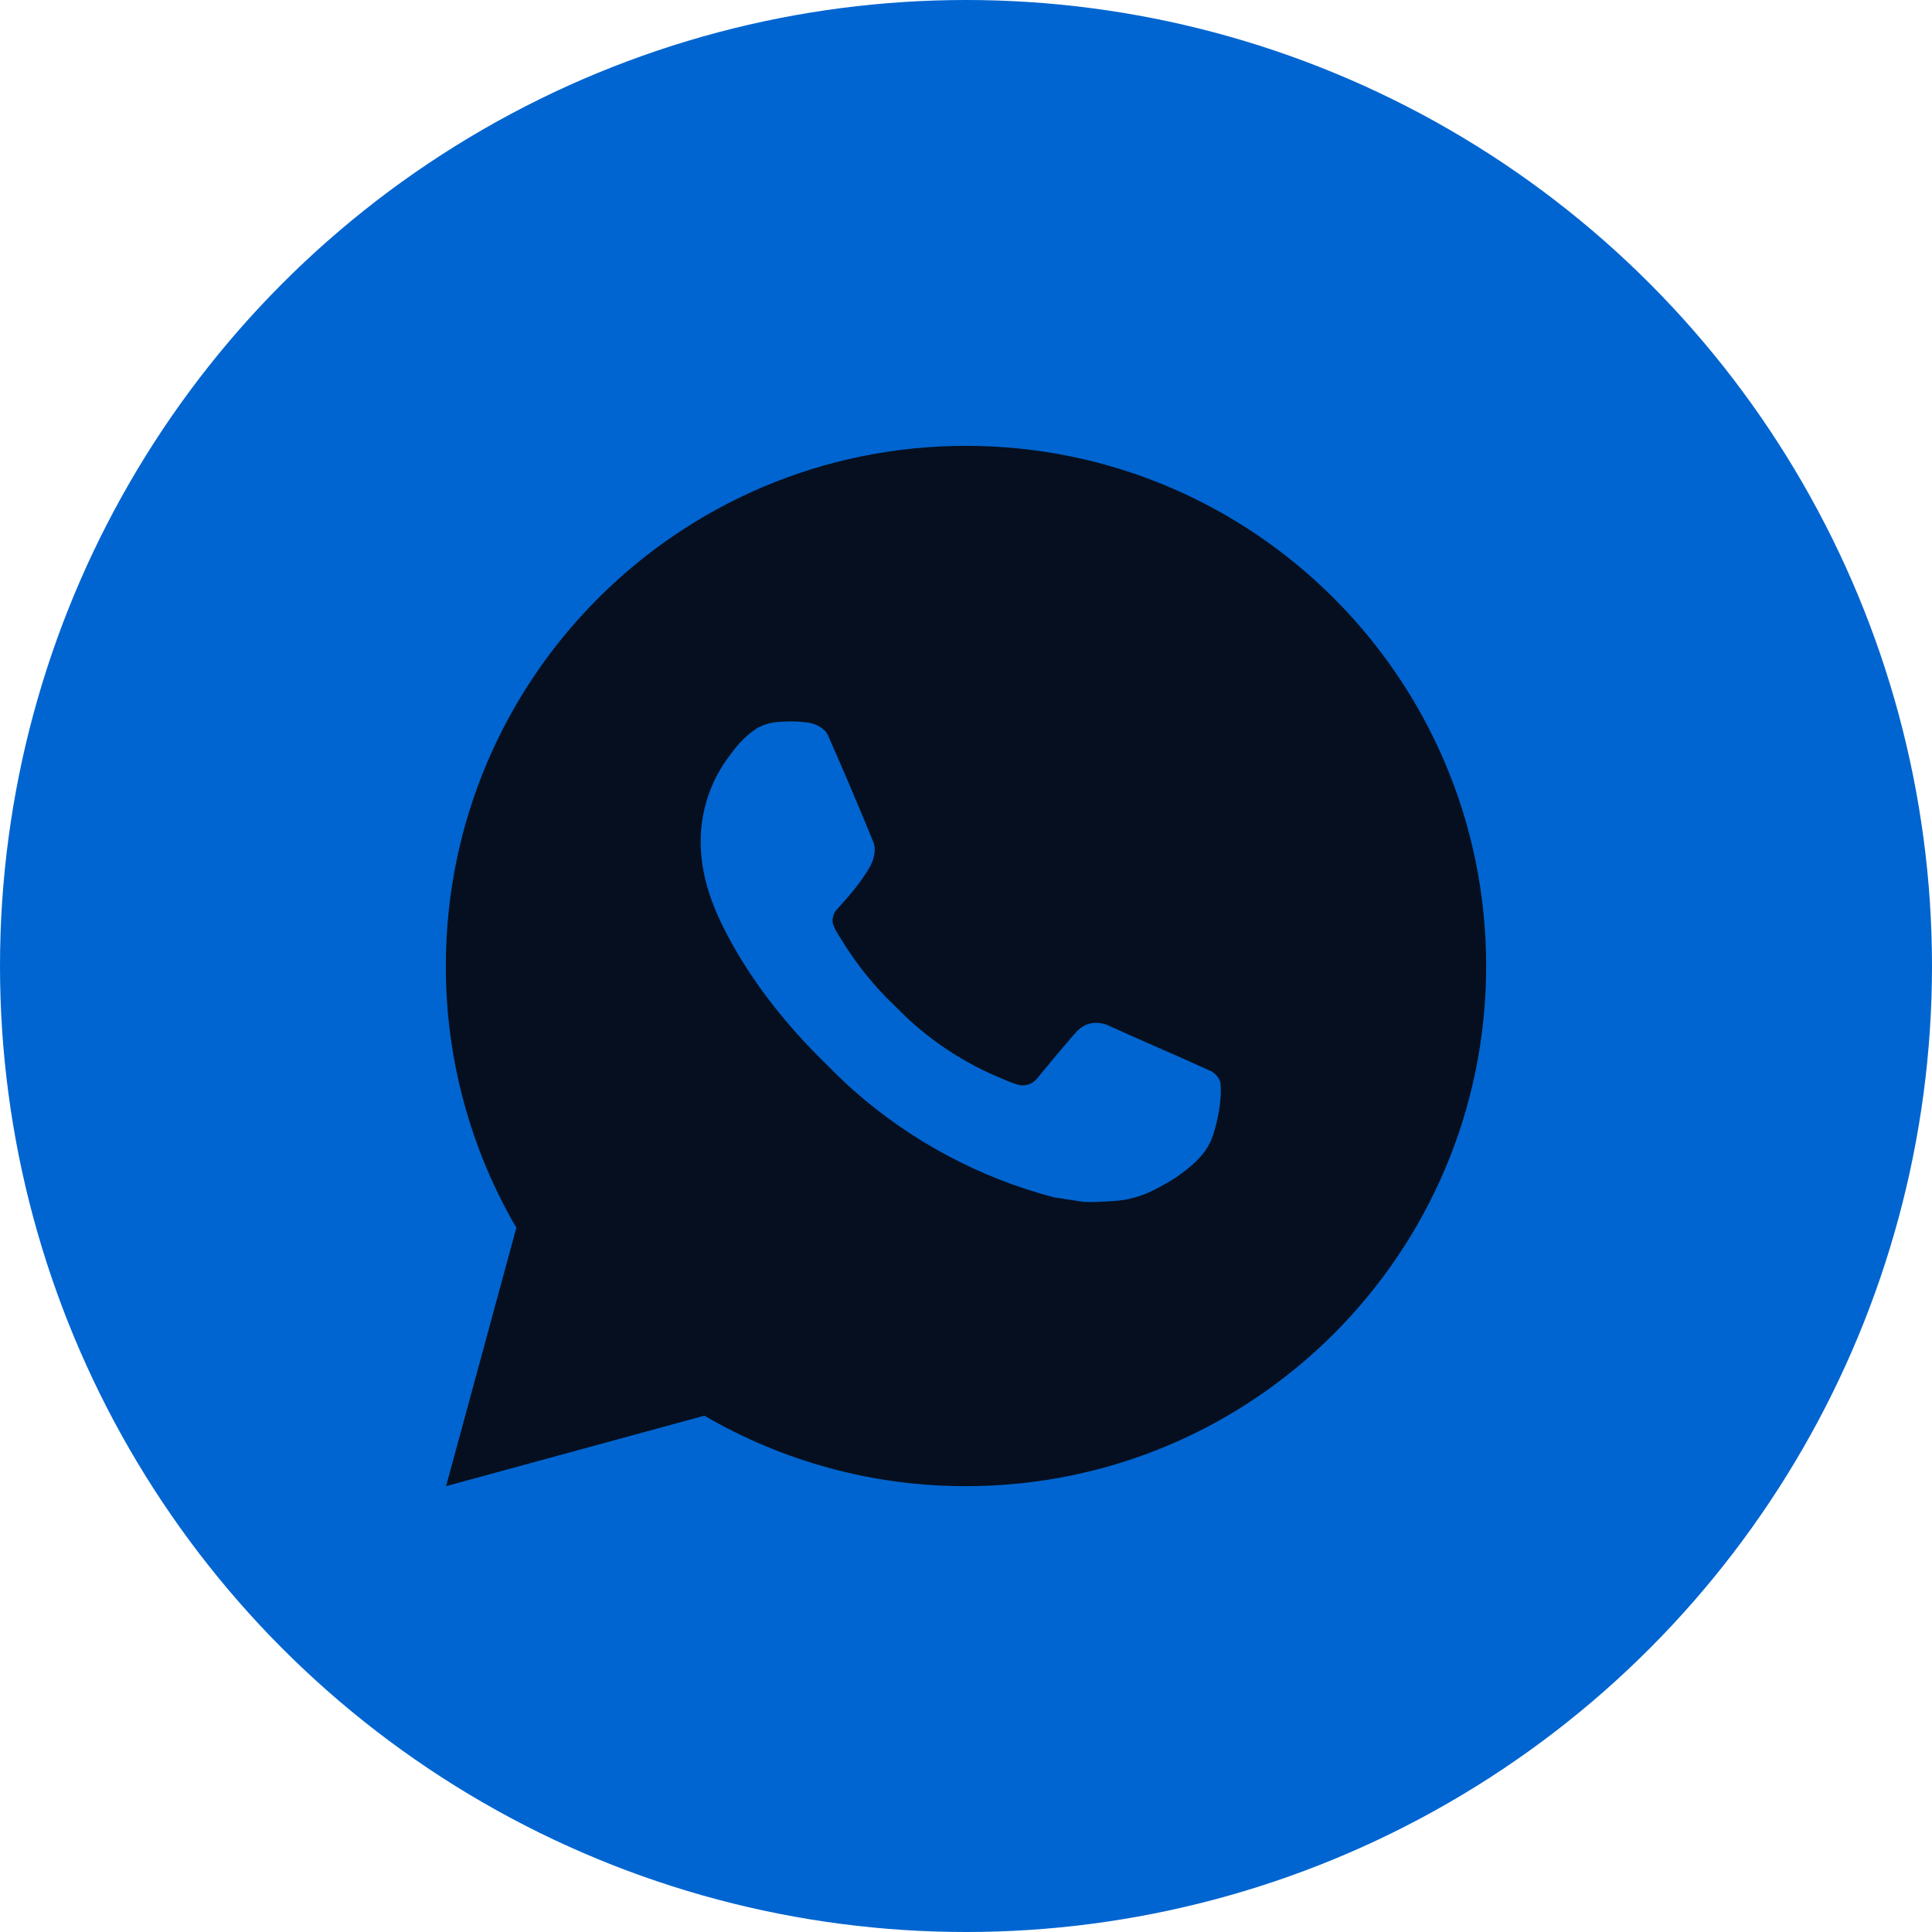
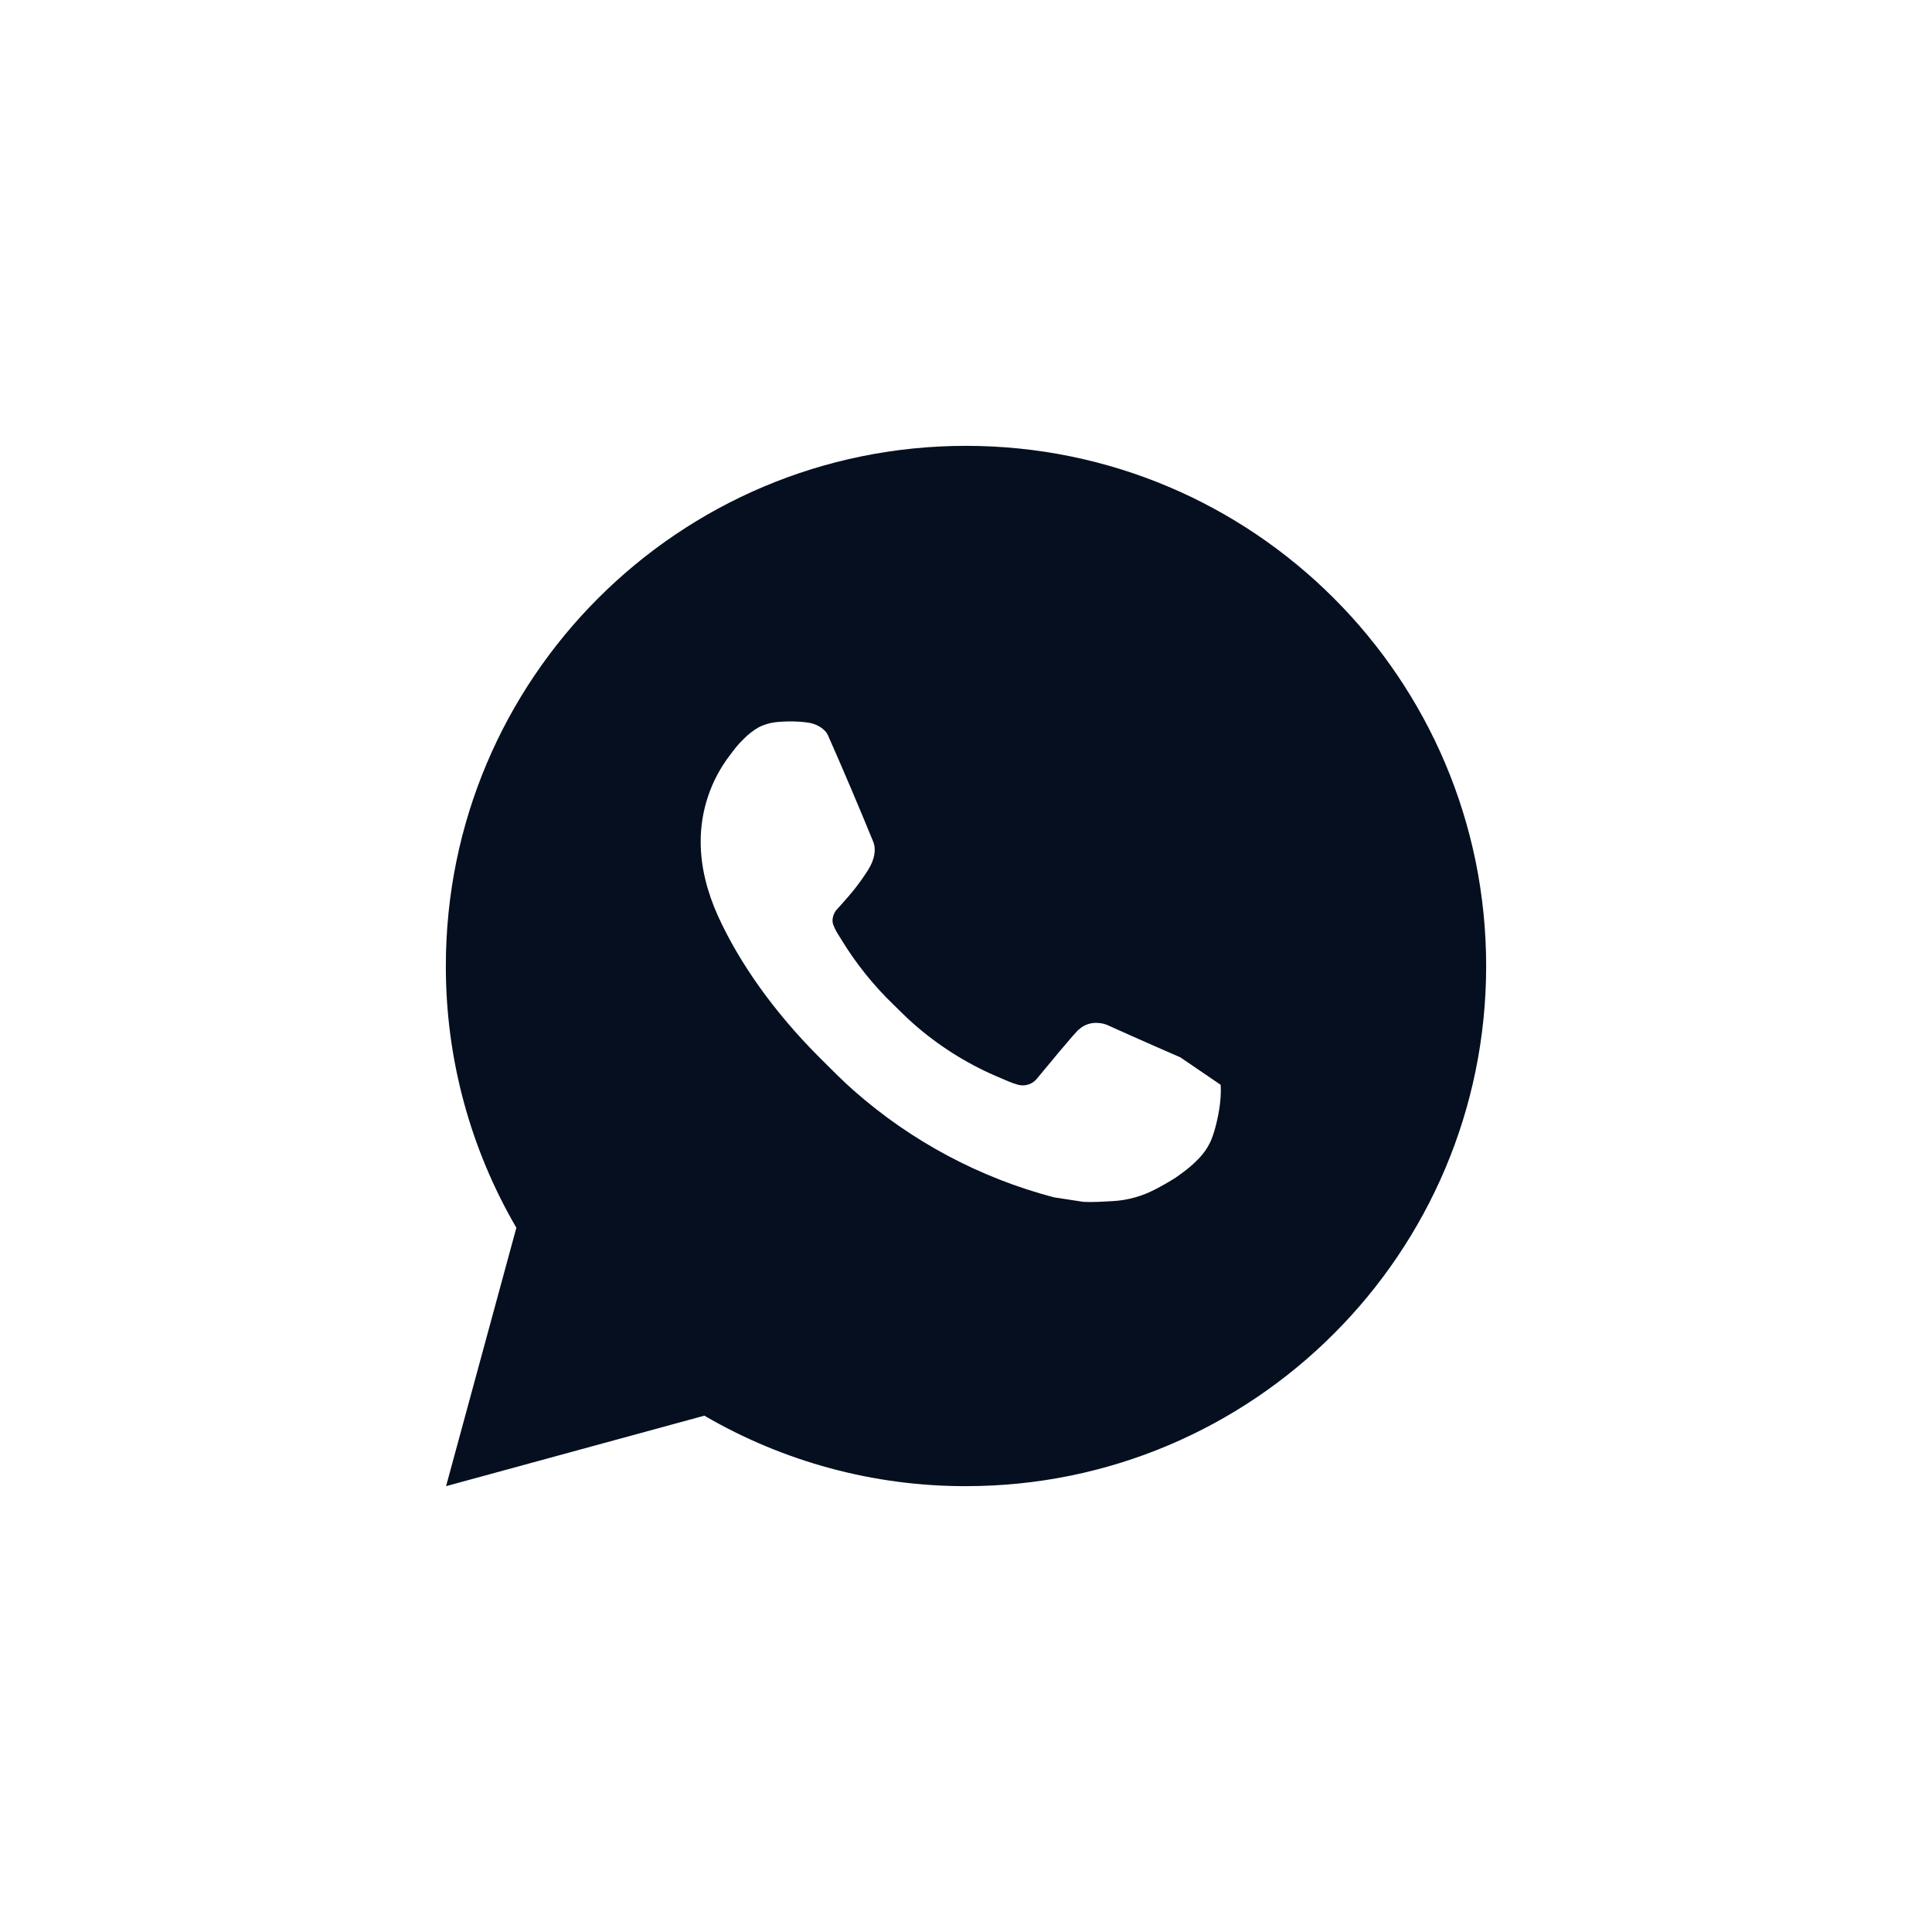
<svg xmlns="http://www.w3.org/2000/svg" width="52" height="52" viewBox="0 0 52 52" fill="none">
-   <circle cx="26" cy="26" r="26" fill="#0065D0" />
-   <path d="M26 12C33.732 12 40 18.268 40 26C40 33.732 33.732 40 26 40C23.526 40.004 21.095 39.349 18.958 38.103L12.006 40L13.898 33.045C12.651 30.907 11.996 28.475 12 26C12 18.268 18.268 12 26 12ZM21.229 19.42L20.949 19.431C20.768 19.444 20.591 19.491 20.428 19.571C20.276 19.657 20.138 19.765 20.016 19.89C19.848 20.049 19.753 20.186 19.651 20.319C19.133 20.992 18.854 21.819 18.859 22.668C18.861 23.354 19.041 24.022 19.321 24.646C19.893 25.909 20.835 27.246 22.079 28.485C22.378 28.783 22.672 29.083 22.989 29.361C24.533 30.721 26.374 31.702 28.365 32.226L29.16 32.348C29.419 32.362 29.678 32.342 29.938 32.329C30.346 32.308 30.744 32.197 31.104 32.006C31.288 31.911 31.466 31.808 31.641 31.698C31.641 31.698 31.7 31.658 31.816 31.572C32.005 31.432 32.121 31.333 32.278 31.169C32.395 31.047 32.493 30.907 32.572 30.746C32.681 30.518 32.79 30.082 32.835 29.72C32.868 29.443 32.859 29.291 32.854 29.198C32.849 29.048 32.724 28.892 32.588 28.827L31.774 28.461C31.774 28.461 30.556 27.931 29.811 27.592C29.733 27.558 29.649 27.538 29.564 27.534C29.469 27.524 29.372 27.535 29.28 27.566C29.189 27.596 29.105 27.646 29.035 27.712C29.028 27.709 28.934 27.789 27.922 29.016C27.864 29.094 27.784 29.153 27.692 29.185C27.601 29.218 27.501 29.222 27.407 29.198C27.316 29.173 27.226 29.142 27.14 29.105C26.966 29.032 26.906 29.004 26.787 28.954C25.983 28.604 25.239 28.13 24.582 27.55C24.405 27.396 24.242 27.228 24.074 27.065C23.523 26.538 23.043 25.941 22.646 25.29L22.563 25.157C22.505 25.067 22.457 24.971 22.42 24.87C22.367 24.664 22.506 24.499 22.506 24.499C22.506 24.499 22.846 24.127 23.004 23.925C23.158 23.729 23.288 23.539 23.372 23.403C23.537 23.137 23.589 22.864 23.502 22.653C23.11 21.695 22.705 20.742 22.287 19.795C22.205 19.608 21.96 19.473 21.737 19.447C21.661 19.437 21.586 19.43 21.51 19.424C21.322 19.413 21.134 19.415 20.946 19.43L21.229 19.42Z" fill="#050F20" />
+   <path d="M26 12C33.732 12 40 18.268 40 26C40 33.732 33.732 40 26 40C23.526 40.004 21.095 39.349 18.958 38.103L12.006 40L13.898 33.045C12.651 30.907 11.996 28.475 12 26C12 18.268 18.268 12 26 12ZM21.229 19.42L20.949 19.431C20.768 19.444 20.591 19.491 20.428 19.571C20.276 19.657 20.138 19.765 20.016 19.89C19.848 20.049 19.753 20.186 19.651 20.319C19.133 20.992 18.854 21.819 18.859 22.668C18.861 23.354 19.041 24.022 19.321 24.646C19.893 25.909 20.835 27.246 22.079 28.485C22.378 28.783 22.672 29.083 22.989 29.361C24.533 30.721 26.374 31.702 28.365 32.226L29.16 32.348C29.419 32.362 29.678 32.342 29.938 32.329C30.346 32.308 30.744 32.197 31.104 32.006C31.288 31.911 31.466 31.808 31.641 31.698C31.641 31.698 31.7 31.658 31.816 31.572C32.005 31.432 32.121 31.333 32.278 31.169C32.395 31.047 32.493 30.907 32.572 30.746C32.681 30.518 32.79 30.082 32.835 29.72C32.868 29.443 32.859 29.291 32.854 29.198L31.774 28.461C31.774 28.461 30.556 27.931 29.811 27.592C29.733 27.558 29.649 27.538 29.564 27.534C29.469 27.524 29.372 27.535 29.28 27.566C29.189 27.596 29.105 27.646 29.035 27.712C29.028 27.709 28.934 27.789 27.922 29.016C27.864 29.094 27.784 29.153 27.692 29.185C27.601 29.218 27.501 29.222 27.407 29.198C27.316 29.173 27.226 29.142 27.14 29.105C26.966 29.032 26.906 29.004 26.787 28.954C25.983 28.604 25.239 28.13 24.582 27.55C24.405 27.396 24.242 27.228 24.074 27.065C23.523 26.538 23.043 25.941 22.646 25.29L22.563 25.157C22.505 25.067 22.457 24.971 22.42 24.87C22.367 24.664 22.506 24.499 22.506 24.499C22.506 24.499 22.846 24.127 23.004 23.925C23.158 23.729 23.288 23.539 23.372 23.403C23.537 23.137 23.589 22.864 23.502 22.653C23.11 21.695 22.705 20.742 22.287 19.795C22.205 19.608 21.96 19.473 21.737 19.447C21.661 19.437 21.586 19.43 21.51 19.424C21.322 19.413 21.134 19.415 20.946 19.43L21.229 19.42Z" fill="#050F20" />
</svg>